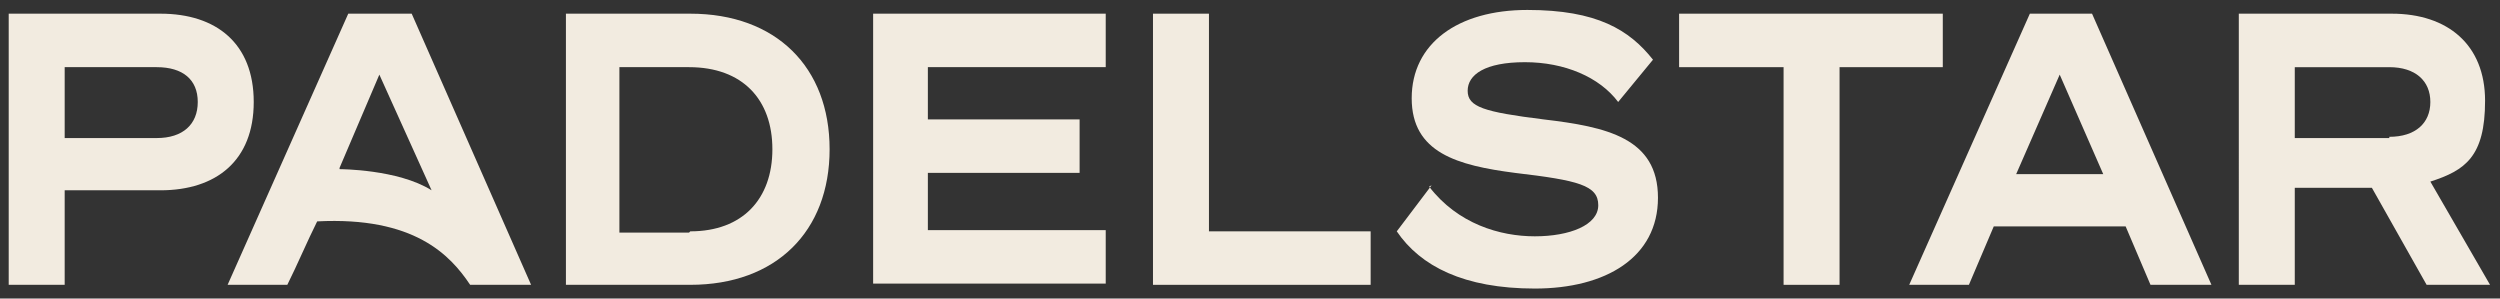
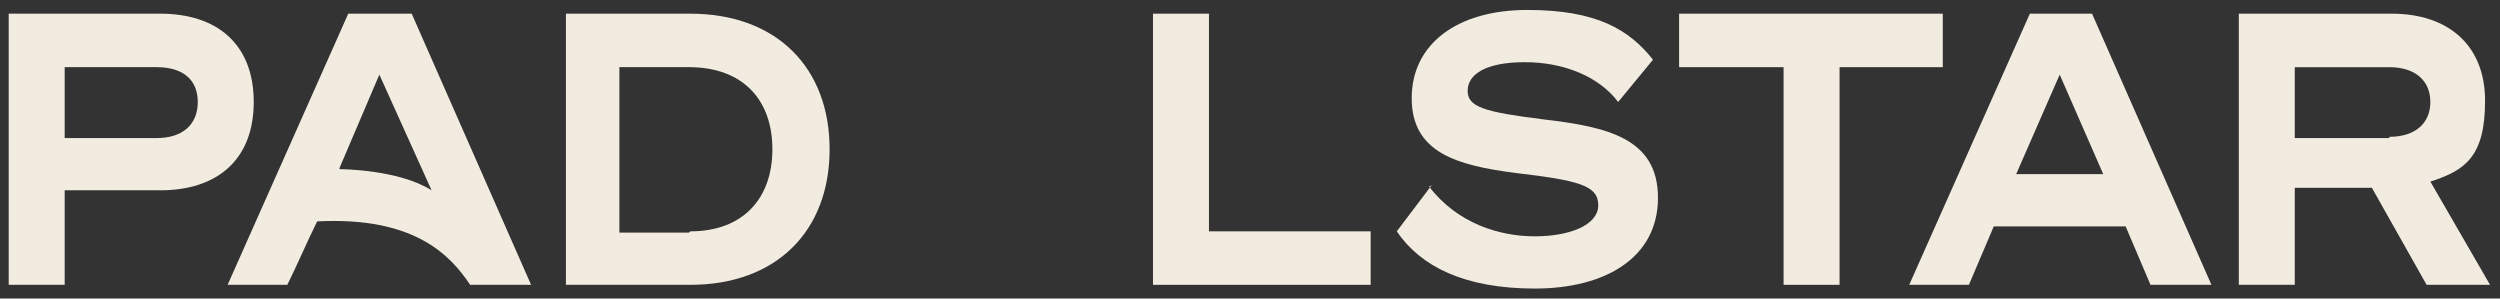
<svg xmlns="http://www.w3.org/2000/svg" viewBox="0 0 201 24">
  <rect x="0" y="0" width="201" height="24" fill="#333333" stroke="none" />
  <defs>
    <style>      .cls-1 {        fill: #f2ebe0;      }    </style>
  </defs>
  <g>
    <g id="Layer_1">
      <path class="cls-1" d="M5.2,22.9H.7V1.1h12.2c4.5,0,7.5,2.4,7.5,7.1s-3,7.1-7.5,7.1h-7.7v7.6ZM12.6,11.1c2.1,0,3.3-1.1,3.3-2.9s-1.2-2.8-3.3-2.8h-7.4v5.7h7.4Z" />
      <path class="cls-1" d="M33.1,1.1l9.6,21.8h-4.9c-1.6-2.4-4.5-5.5-12.3-5.1-.8,1.6-1.6,3.5-2.4,5.1h-4.8L28,1.1h5.1ZM27.3,13.6s4.7,0,7.4,1.7l-4.2-9.3-3.2,7.5h0Z" />
      <path class="cls-1" d="M45.5,1.1h10c6.9,0,11.2,4.3,11.2,10.9s-4.3,10.9-11.2,10.9h-10V1.1h0ZM55.5,18.6c4.2,0,6.6-2.6,6.6-6.6s-2.4-6.6-6.7-6.6h-5.6v13.3h5.6Z" />
-       <path class="cls-1" d="M88.9,1.1v4.3h-14.3v4.2h12.2v4.3h-12.2v4.6h14.3v4.3h-18.7V1.1h18.7Z" />
      <path class="cls-1" d="M92.7,1.1h4.5v17.5h13v4.3h-17.5V1.1Z" />
      <path class="cls-1" d="M114.9,15c2.3,3,5.7,4,8.5,4s5.1-.9,5.1-2.5-1.6-2-6.7-2.6c-4.6-.6-8.3-1.6-8.3-6s3.7-7.1,9.3-7.1,8.2,1.6,10.1,4l-2.8,3.4c-1.5-2-4.3-3.2-7.5-3.2s-4.6,1-4.6,2.3,1.3,1.7,6.1,2.3c5.1.6,9.2,1.5,9.2,6.3s-4.2,7.3-9.9,7.3-9.2-1.8-11.1-4.6l2.8-3.7h0Z" />
      <path class="cls-1" d="M147.9,5.4v17.5h-4.5V5.4h-8.4V1.1h21.2v4.3h-8.4Z" />
      <path class="cls-1" d="M168.2,1.1l9.6,21.8h-4.9l-2-4.7h-10.6l-2,4.7h-4.8l9.7-21.8h5.1ZM162.1,14h7l-3.5-8-3.5,8Z" />
      <path class="cls-1" d="M184.5,22.9h-4.5V1.1h12.3c4.5,0,7.5,2.5,7.5,7s-1.6,5.6-4.4,6.5l4.8,8.3h-5.1l-4.4-7.8h-6.2v7.8h0ZM192.1,11c2.1,0,3.3-1.1,3.3-2.8s-1.2-2.8-3.3-2.8h-7.6v5.7h7.6Z" />
    </g>
  </g>
</svg>